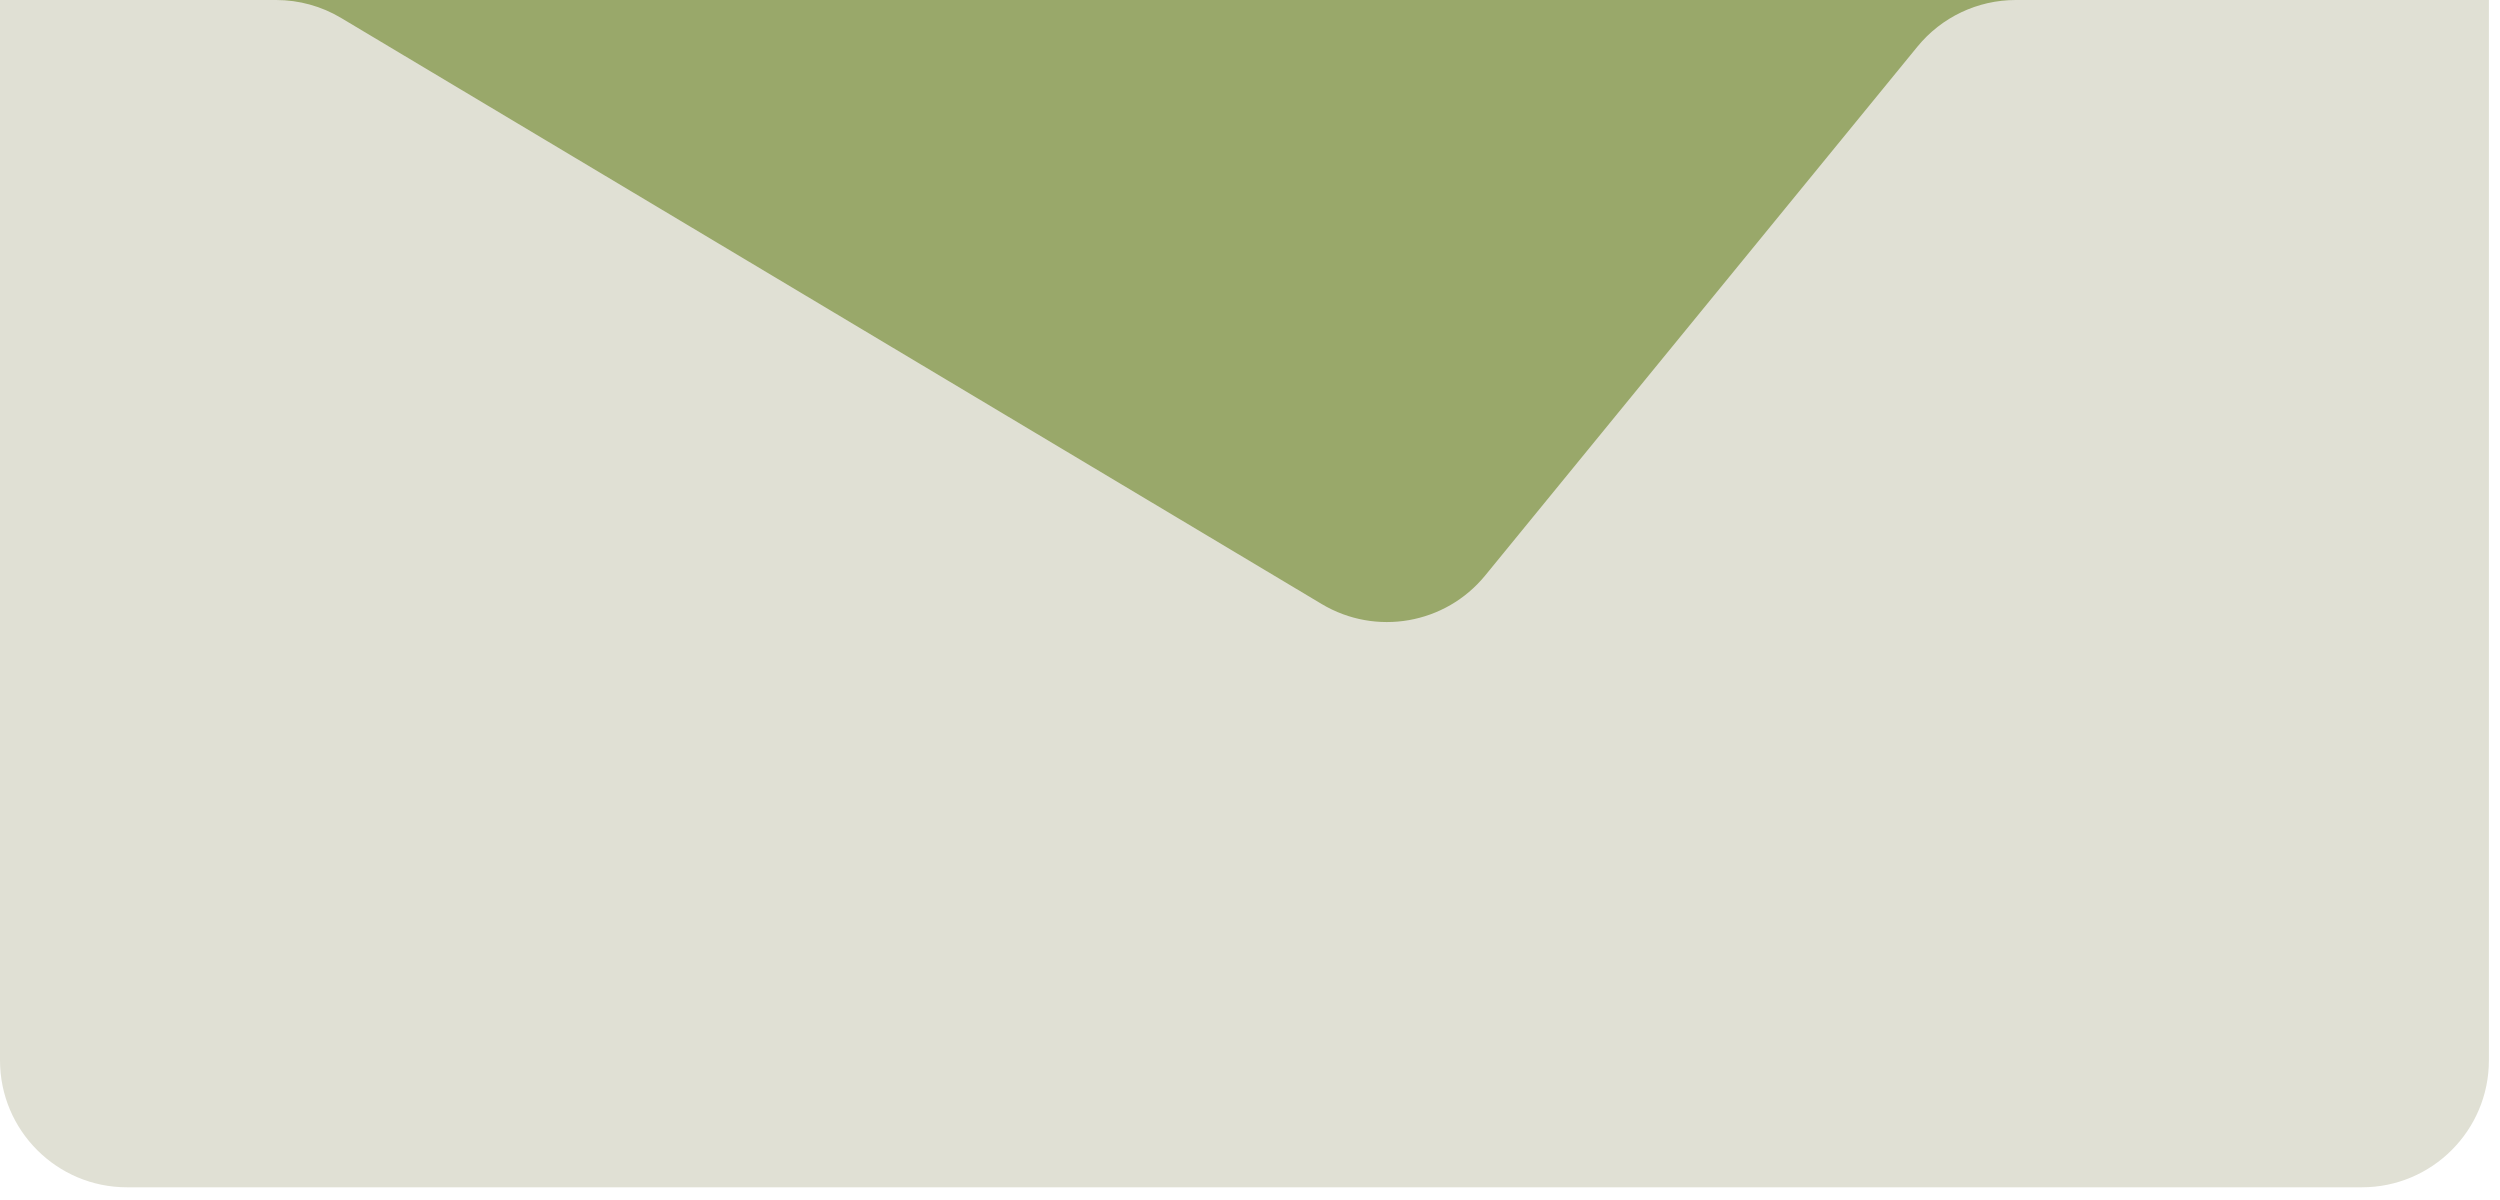
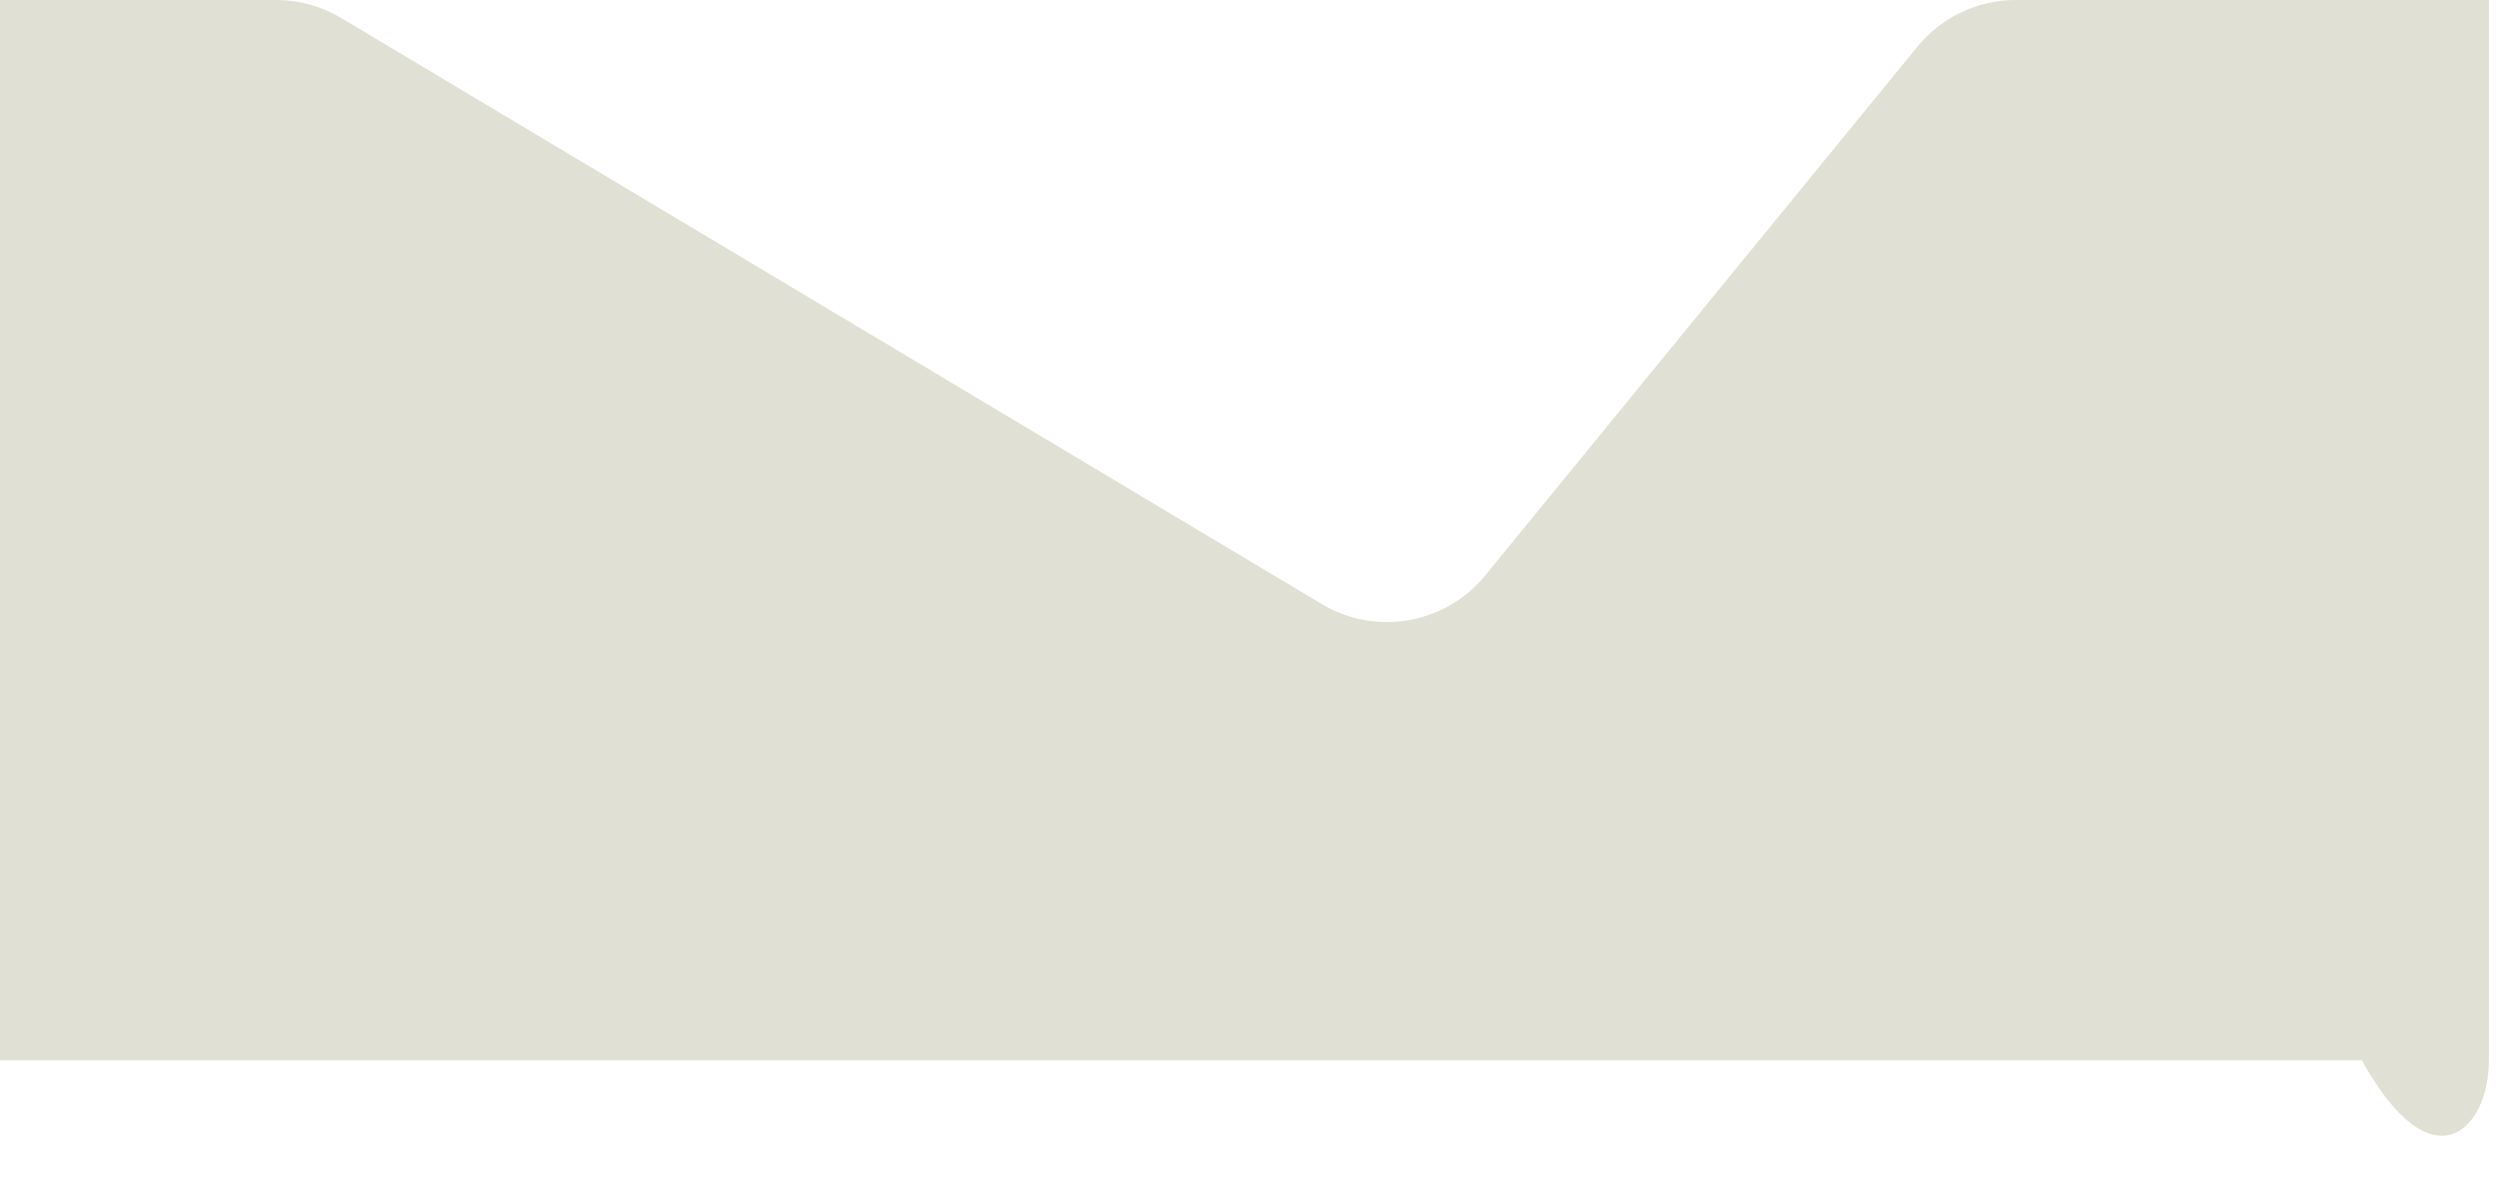
<svg xmlns="http://www.w3.org/2000/svg" width="75" height="36" viewBox="0 0 75 36" fill="none">
-   <rect x="5" width="62" height="32" fill="#99A86A" />
-   <path d="M74.667 0L60.473 0C59.33 0 58.247 0.513 57.523 1.399L44.557 17.263C43.362 18.726 41.275 19.091 39.653 18.122L10.236 0.54C9.645 0.186 8.97 0 8.282 0H0V31.809C0 33.913 1.706 35.619 3.81 35.619H70.857C72.961 35.619 74.667 33.913 74.667 31.809V0Z" fill="#E0E0D4" />
+   <path d="M74.667 0L60.473 0C59.33 0 58.247 0.513 57.523 1.399L44.557 17.263C43.362 18.726 41.275 19.091 39.653 18.122L10.236 0.54C9.645 0.186 8.97 0 8.282 0H0V31.809H70.857C72.961 35.619 74.667 33.913 74.667 31.809V0Z" fill="#E0E0D4" />
</svg>